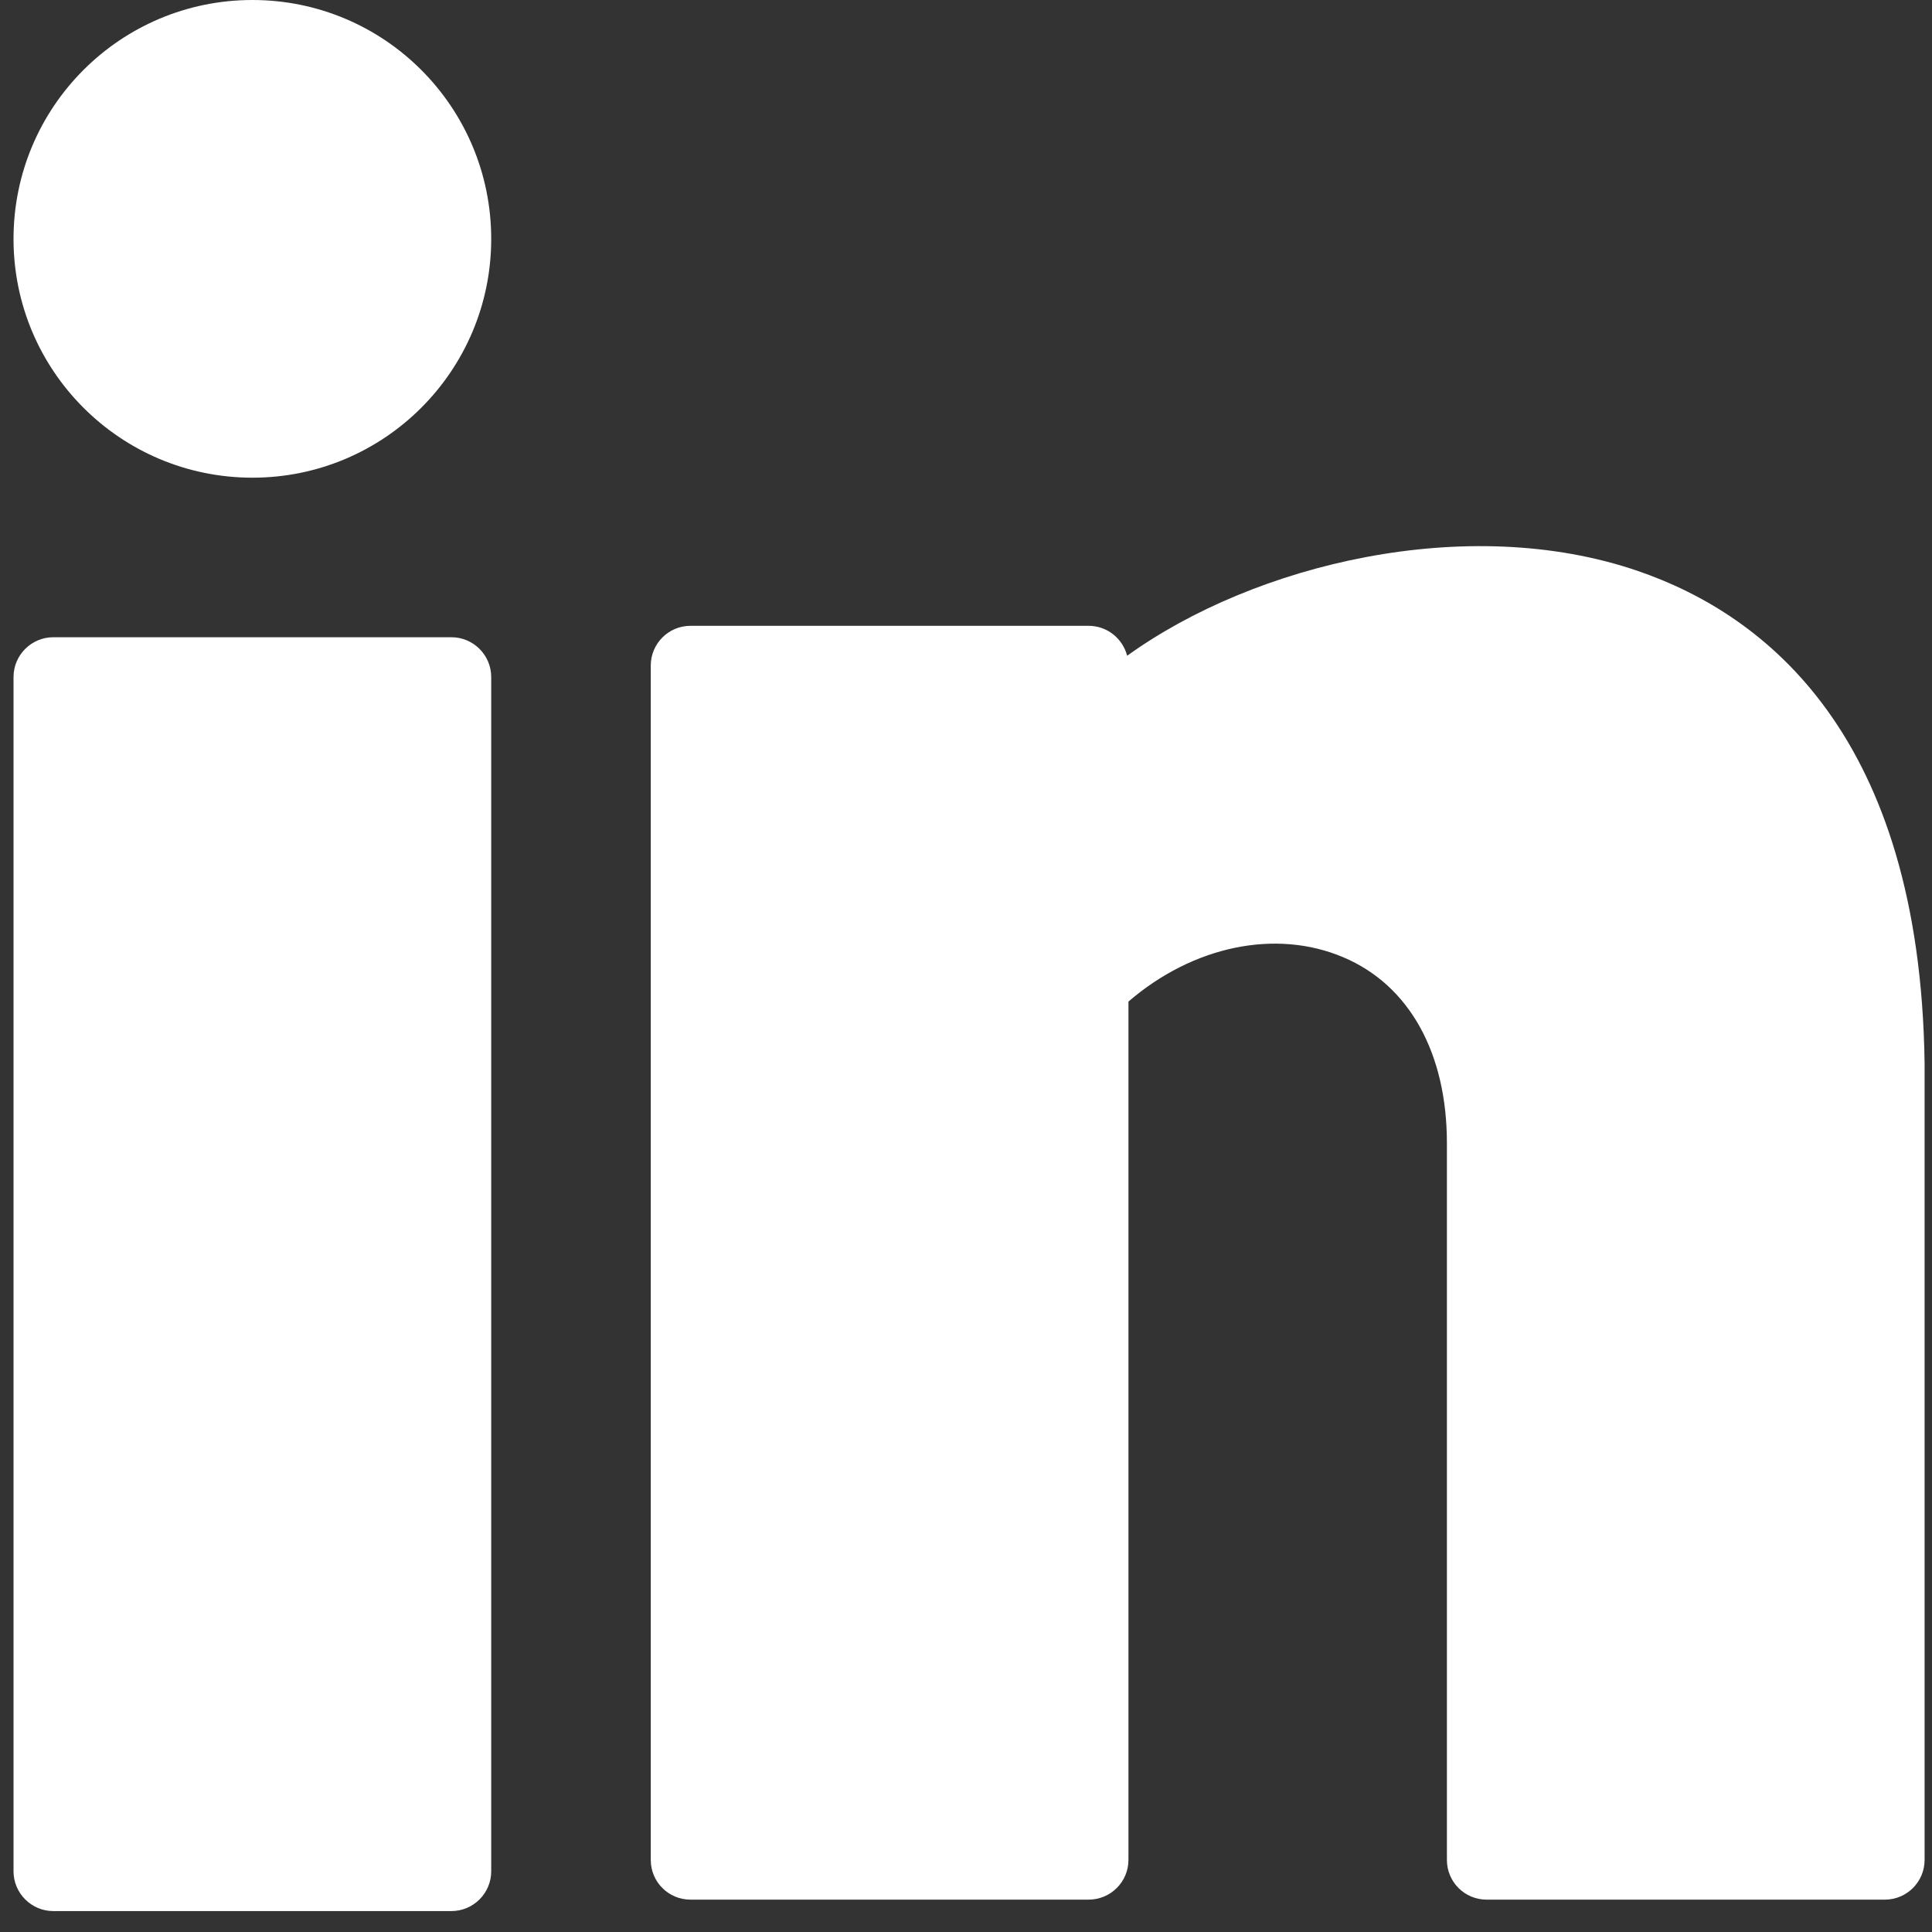
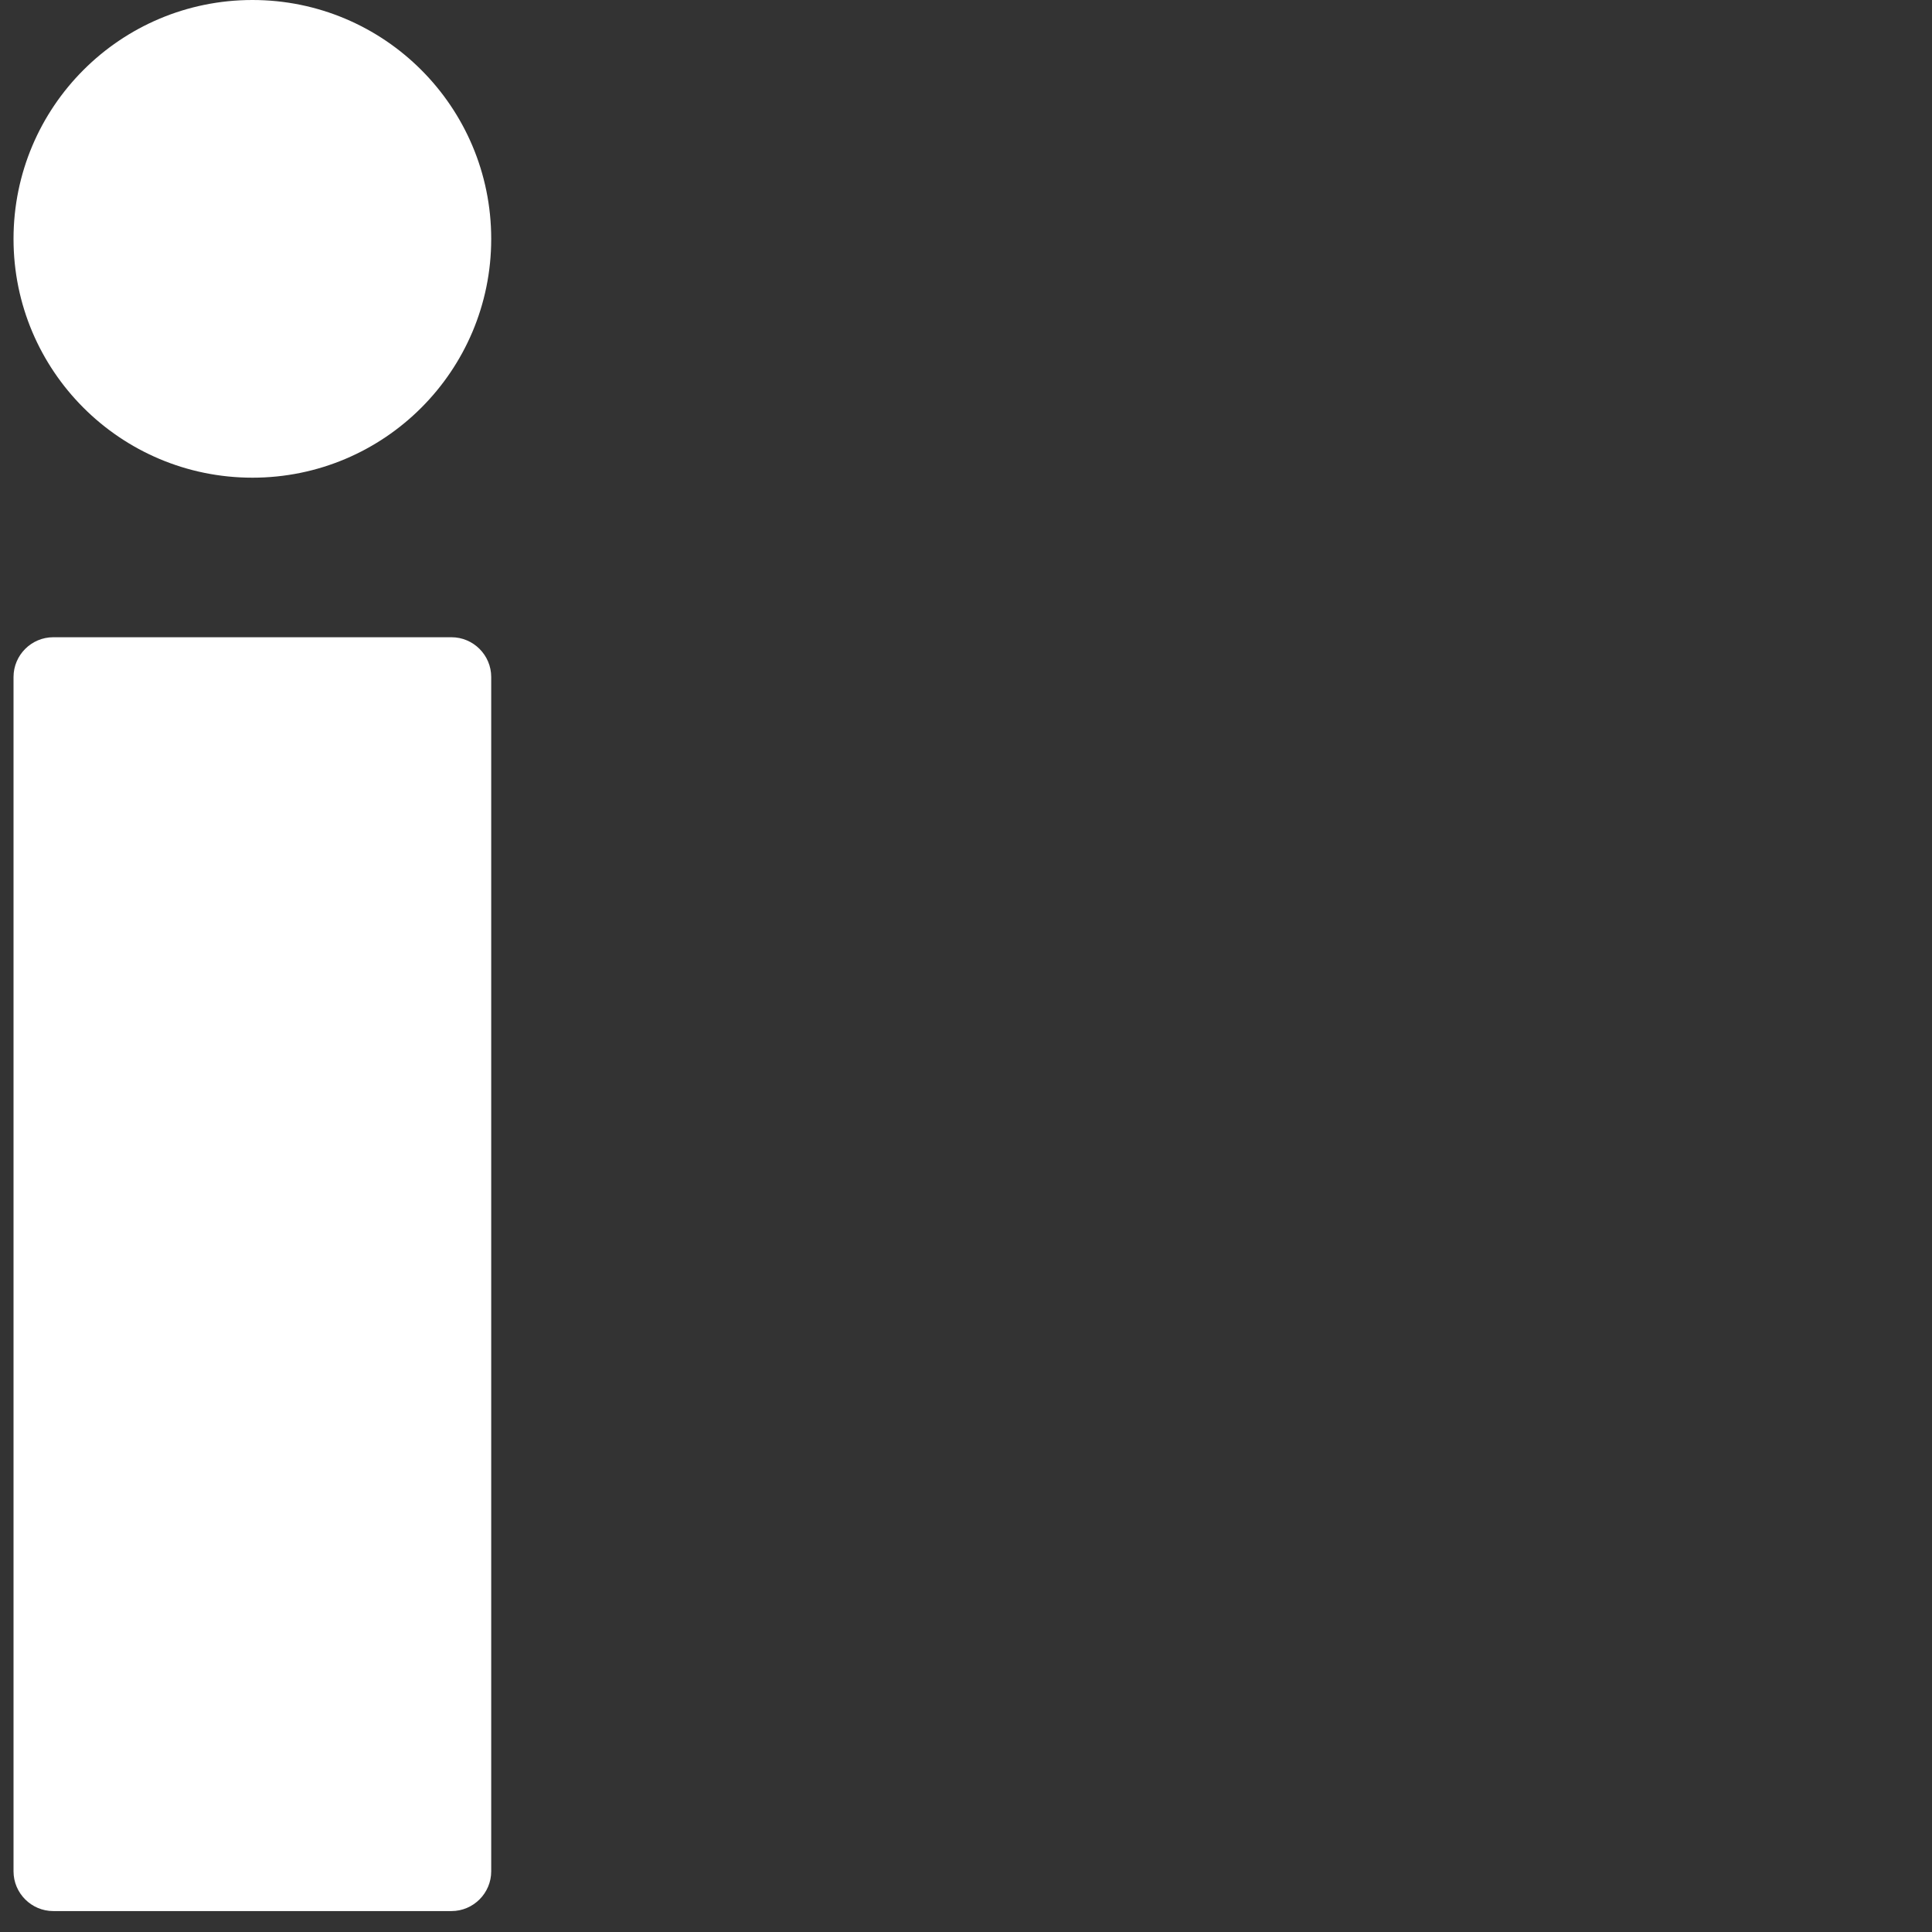
<svg xmlns="http://www.w3.org/2000/svg" width="12" height="12" viewBox="0 0 12 12" fill="none">
  <rect x="0" y="0" width="12" height="12" fill="#333333" stroke="none" />
  <path d="M1.568 2.967C2.387 2.967 3.051 2.303 3.051 1.484C3.051 0.664 2.387 0 1.568 0C0.748 0 0.084 0.664 0.084 1.484C0.084 2.303 0.748 2.967 1.568 2.967Z" fill="white" />
  <path d="M2.804 3.958H0.331C0.195 3.958 0.084 4.069 0.084 4.205V11.623C0.084 11.759 0.195 11.87 0.331 11.87H2.804C2.94 11.87 3.051 11.759 3.051 11.623V4.205C3.051 4.069 2.94 3.958 2.804 3.958Z" fill="white" />
-   <path d="M10.172 3.546C9.115 3.184 7.793 3.502 7.001 4.073C6.973 3.966 6.877 3.887 6.761 3.887H4.289C4.152 3.887 4.042 3.998 4.042 4.134V11.552C4.042 11.689 4.152 11.799 4.289 11.799H6.761C6.898 11.799 7.009 11.689 7.009 11.552V6.221C7.408 5.877 7.923 5.767 8.344 5.946C8.753 6.119 8.987 6.54 8.987 7.101V11.552C8.987 11.689 9.097 11.799 9.234 11.799H11.707C11.843 11.799 11.954 11.689 11.954 11.552V6.604C11.926 4.572 10.97 3.819 10.172 3.546Z" fill="white" />
</svg>